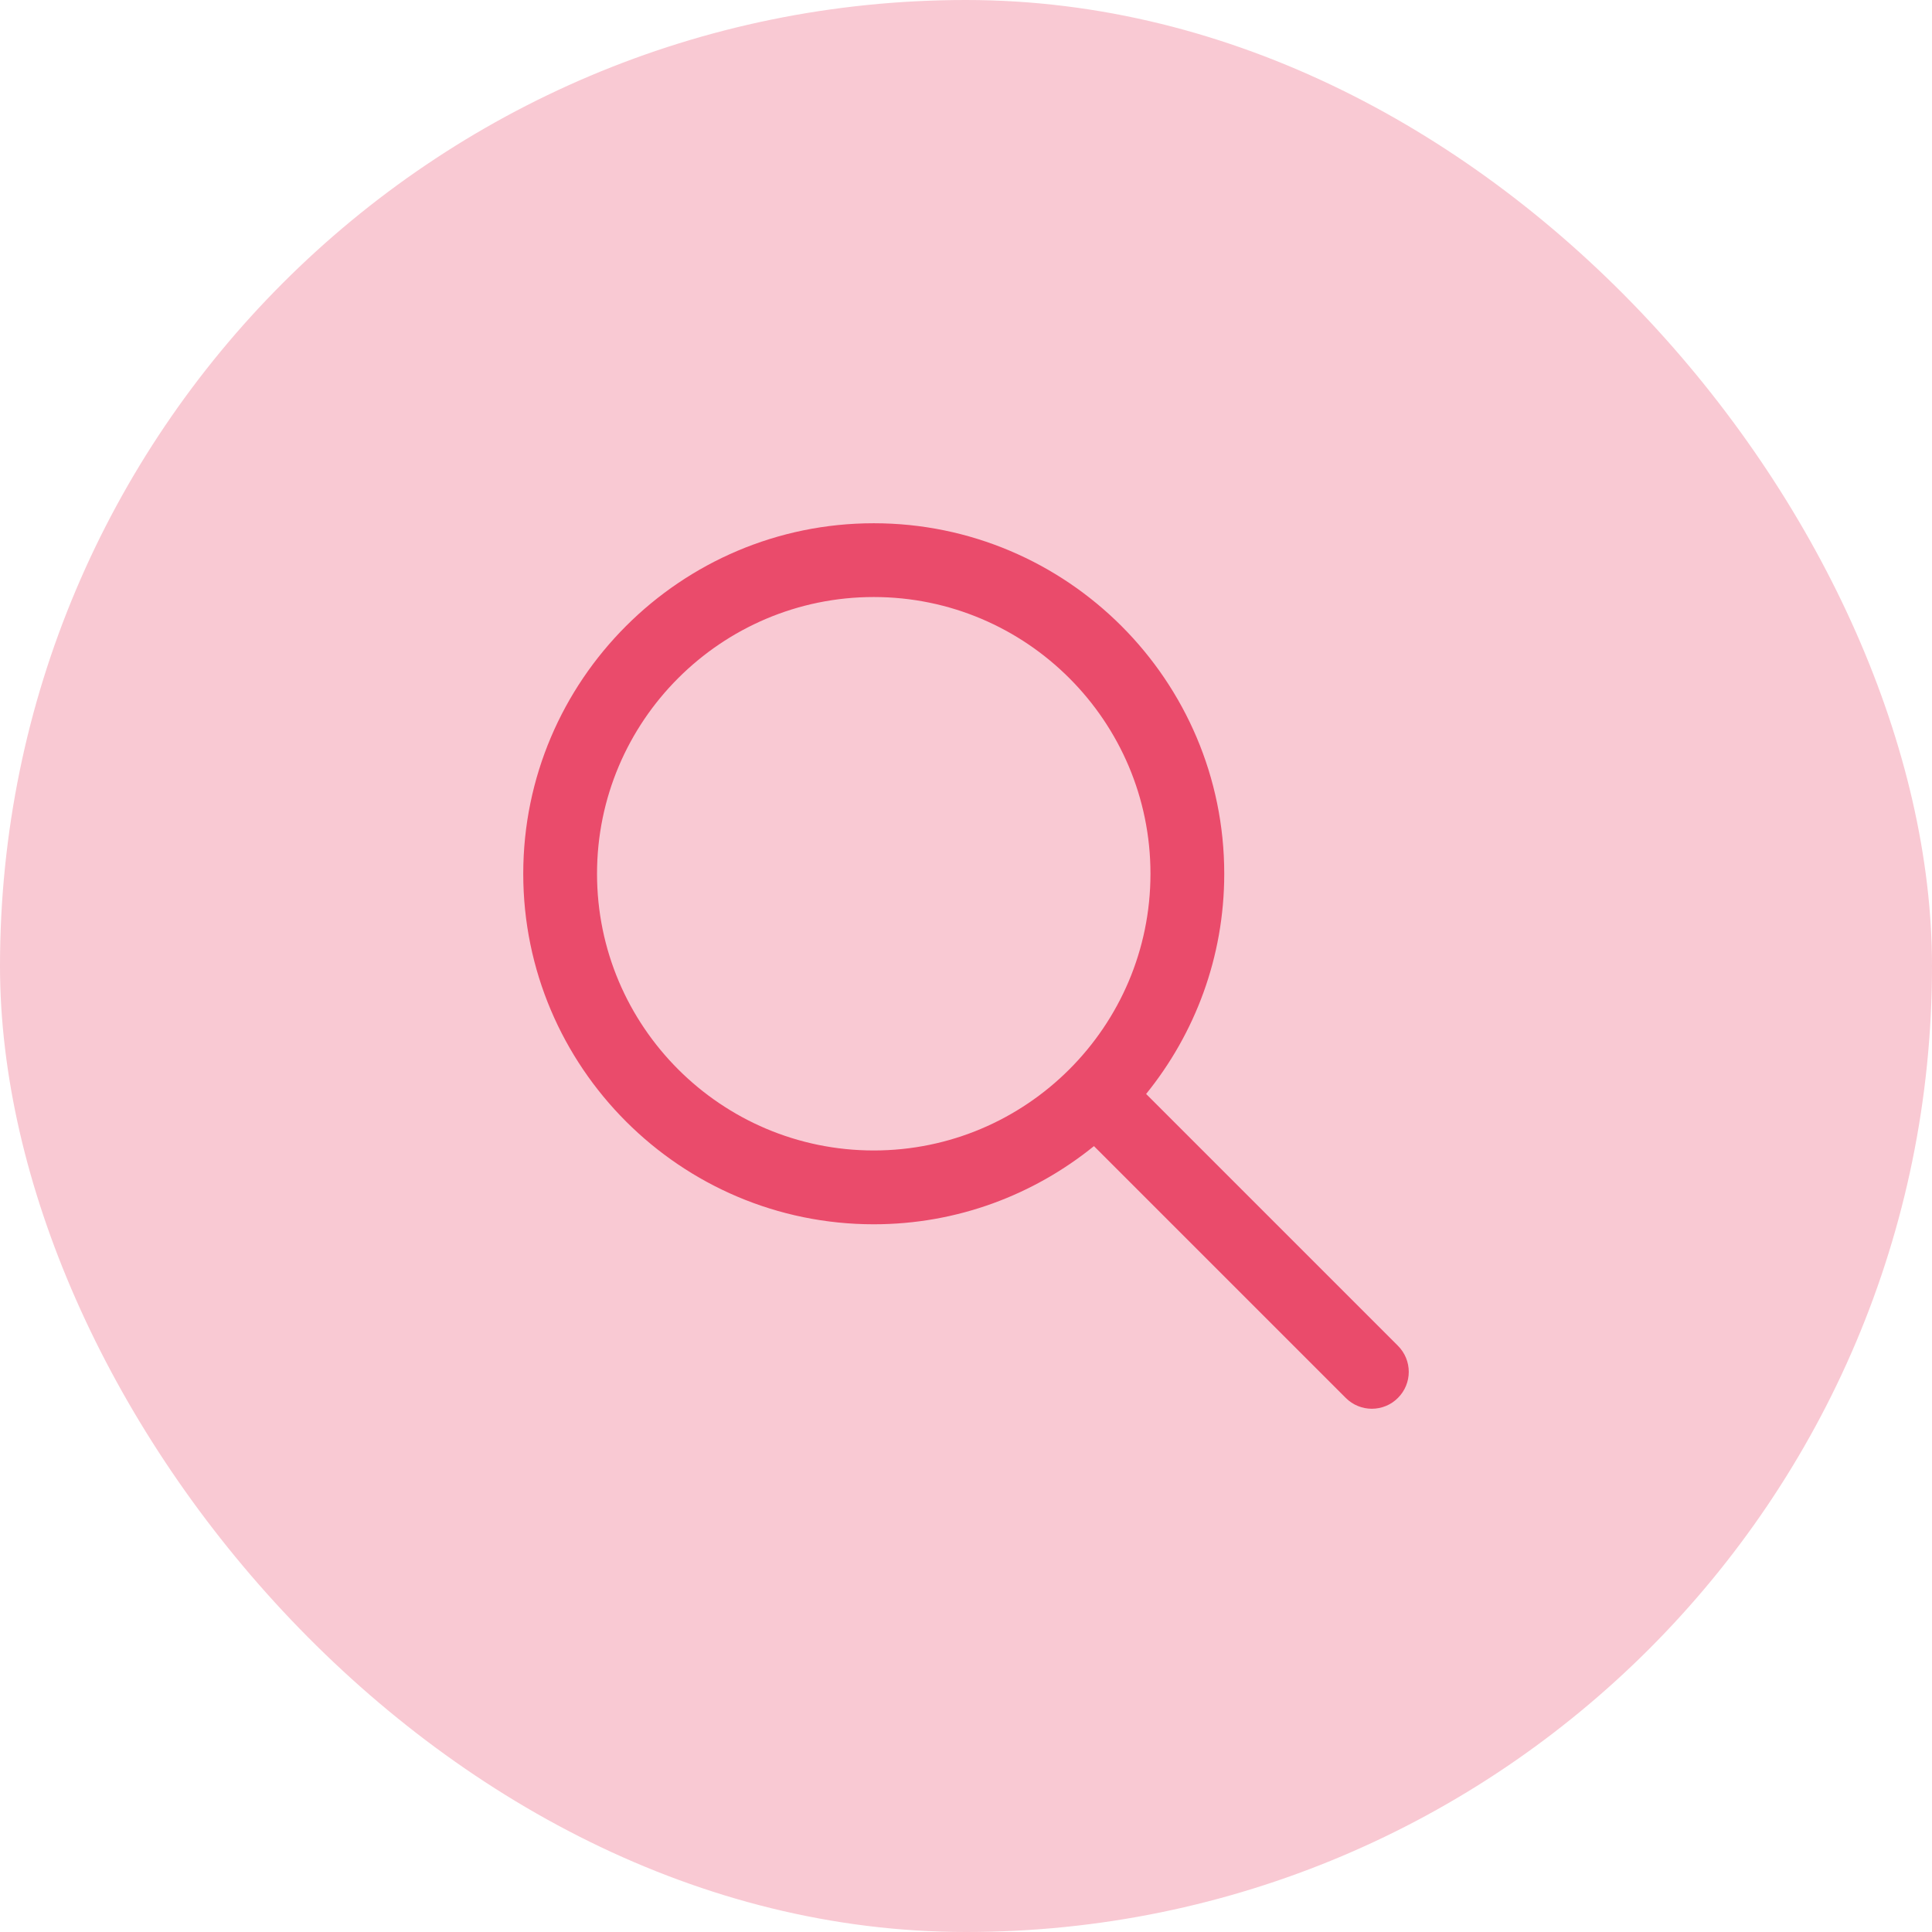
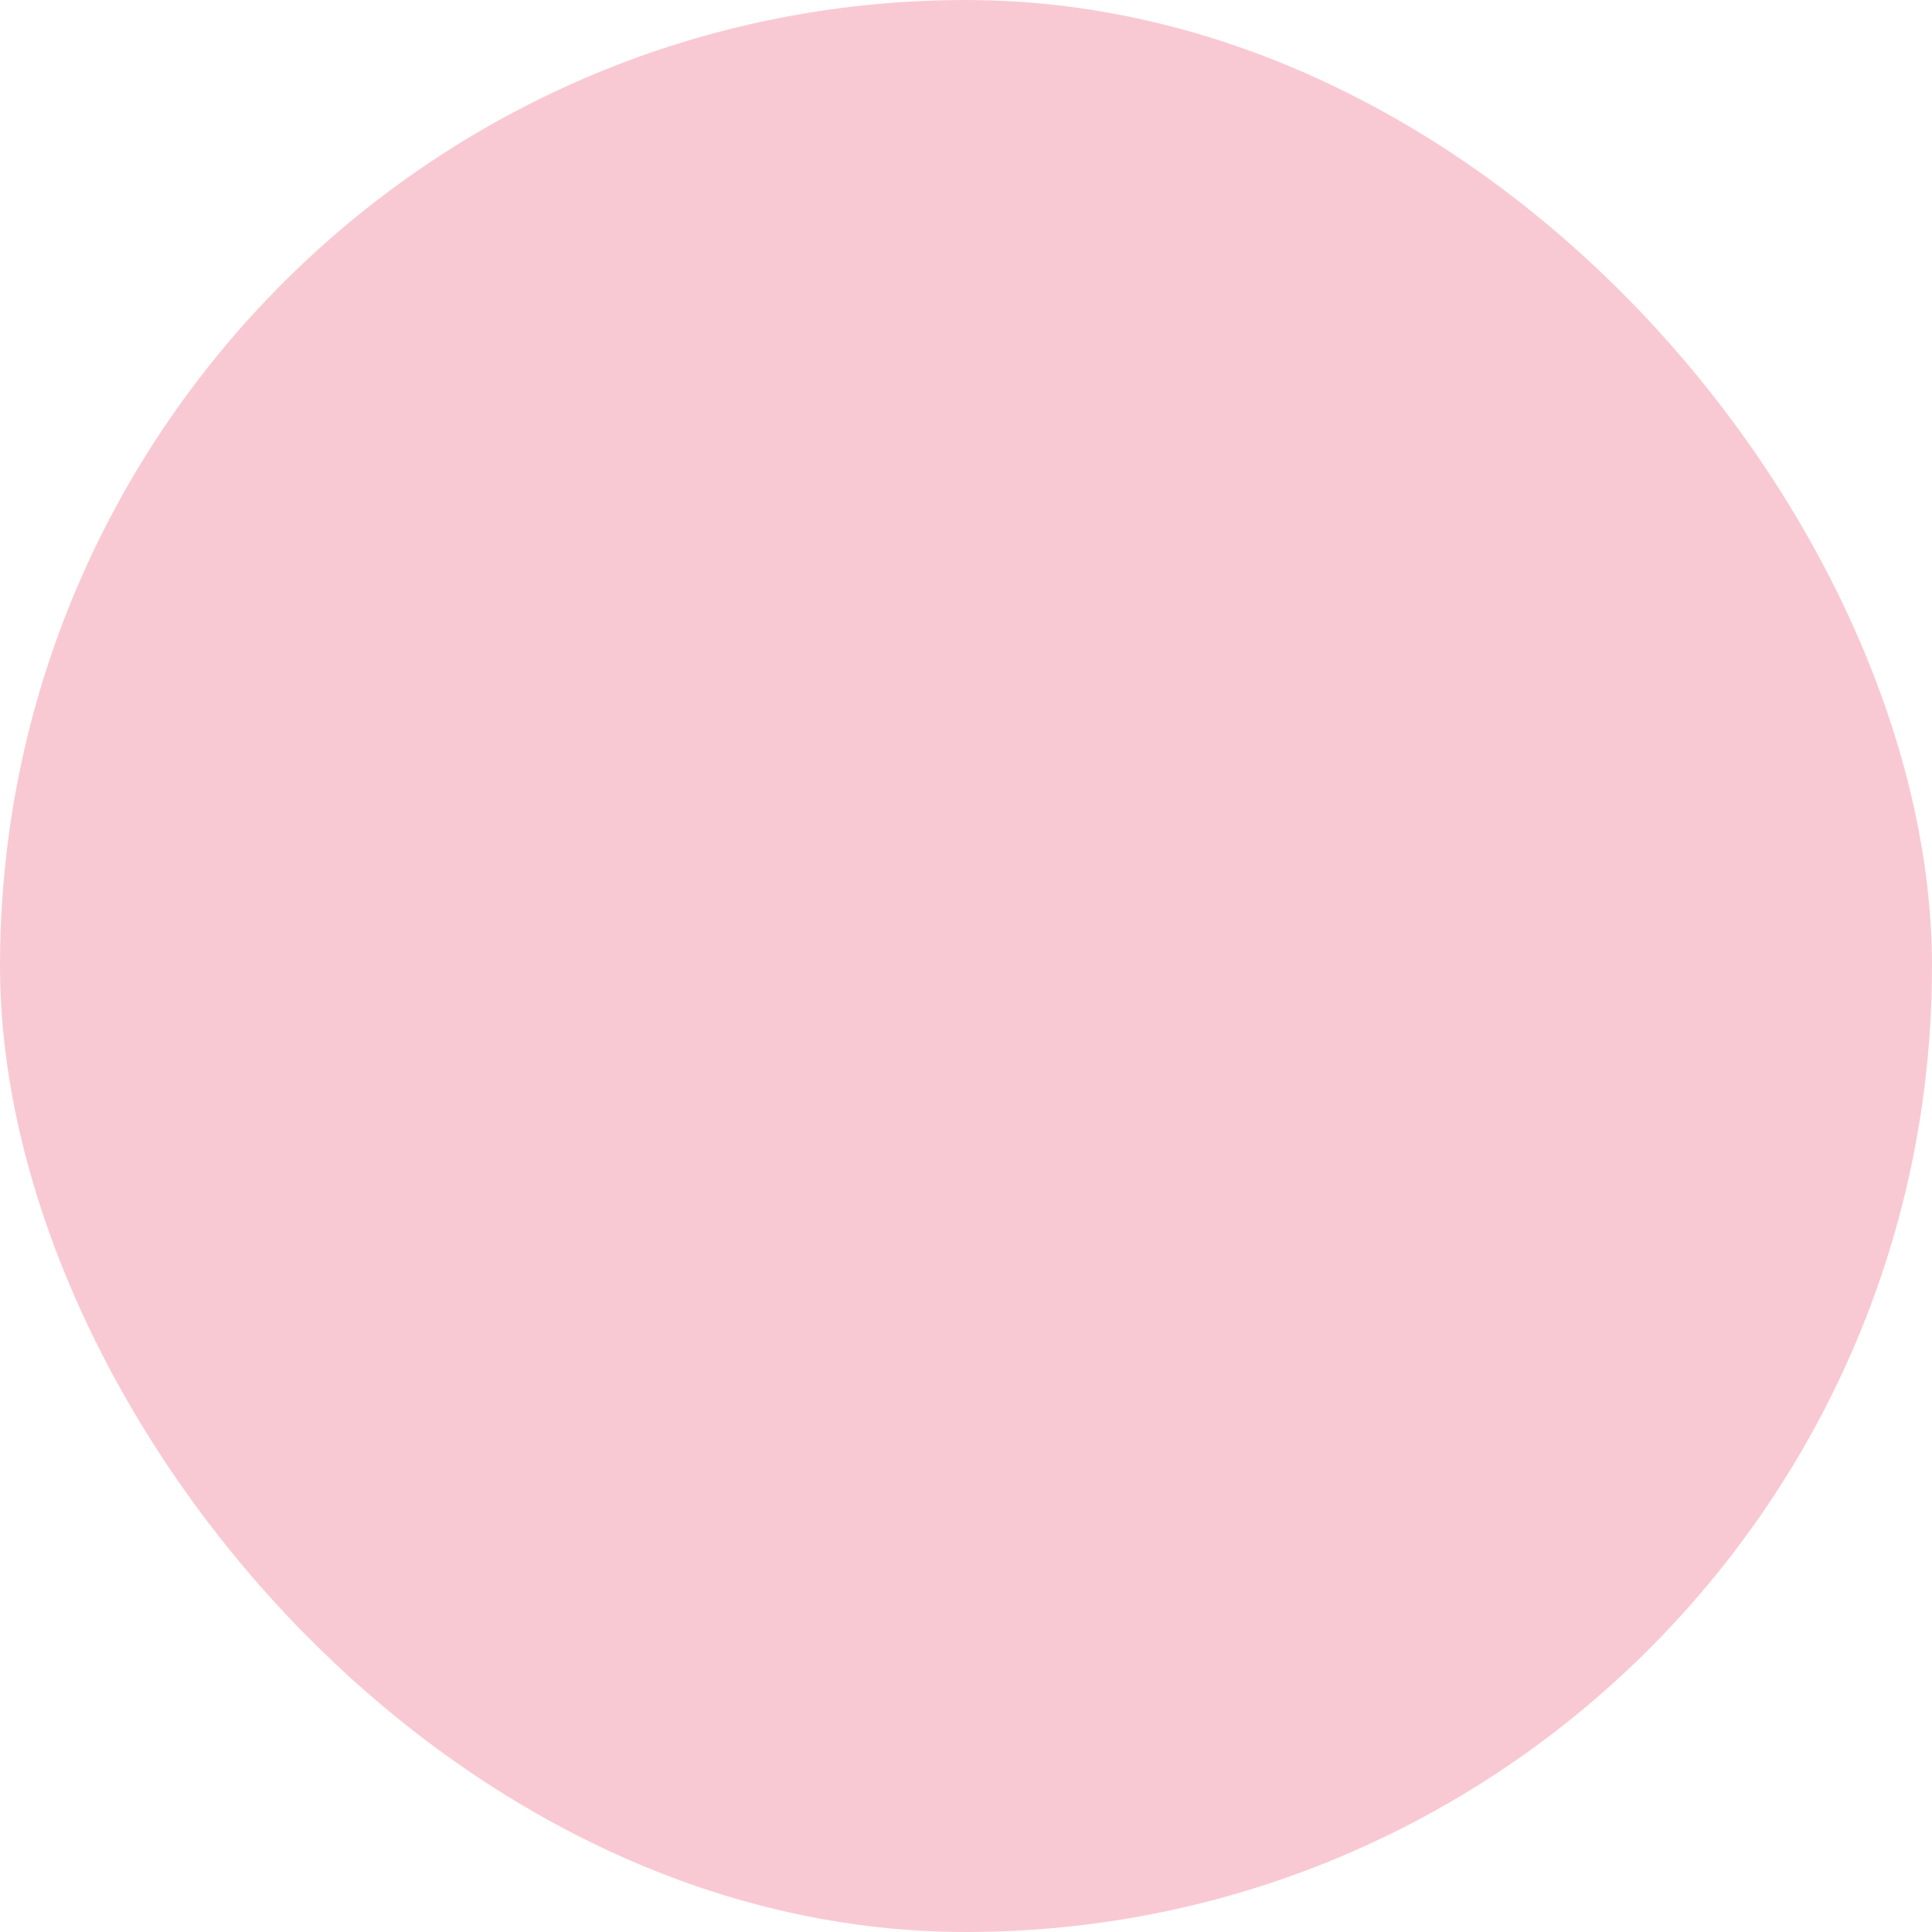
<svg xmlns="http://www.w3.org/2000/svg" width="48" height="48" viewBox="0 0 48 48" fill="none">
  <rect width="48" height="48" rx="24" fill="#F9C9D3" />
-   <path d="M34.731 33.435L28.475 27.179C29.687 25.682 30.416 23.78 30.416 21.708C30.416 16.907 26.51 13 21.708 13C16.907 13 13 16.907 13 21.708C13 26.51 16.907 30.417 21.708 30.417C23.78 30.417 25.682 29.687 27.179 28.475L33.435 34.731C33.614 34.91 33.848 35 34.083 35C34.318 35 34.553 34.91 34.731 34.731C35.09 34.373 35.09 33.794 34.731 33.435ZM21.708 28.583C17.917 28.583 14.833 25.5 14.833 21.708C14.833 17.917 17.917 14.833 21.708 14.833C25.5 14.833 28.583 17.917 28.583 21.708C28.583 25.5 25.5 28.583 21.708 28.583Z" fill="#EA4B6B" />
</svg>